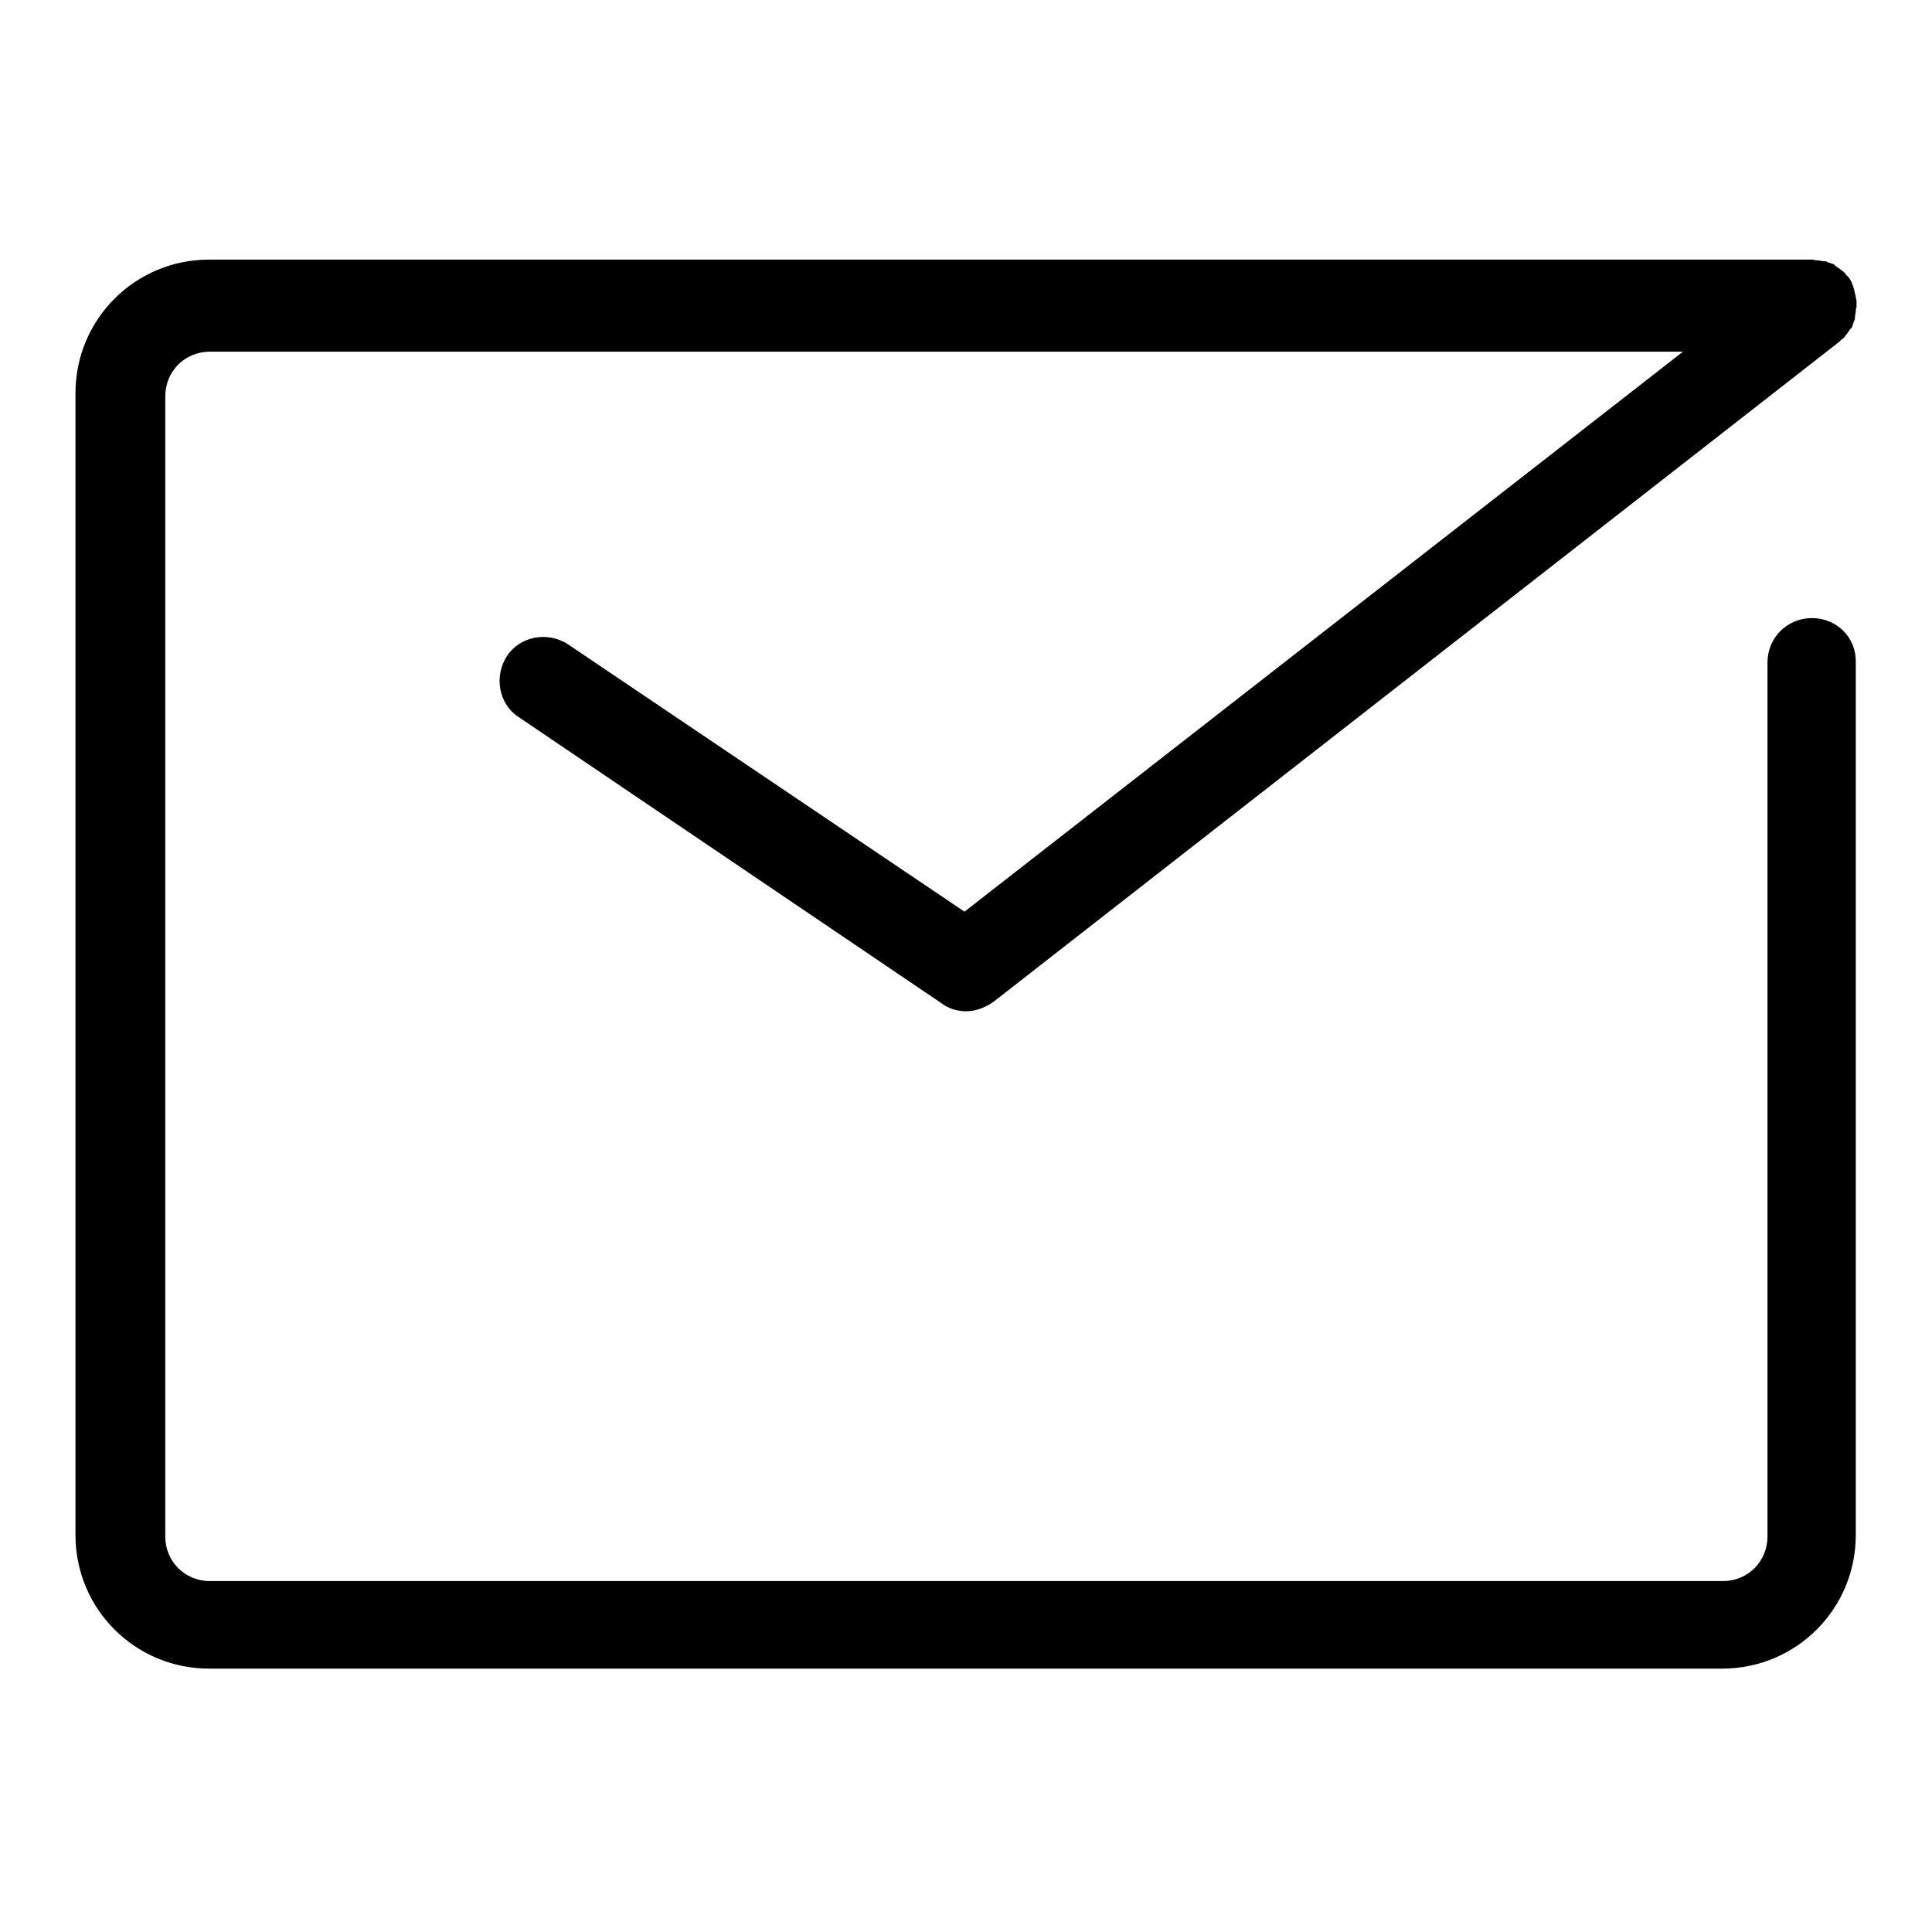
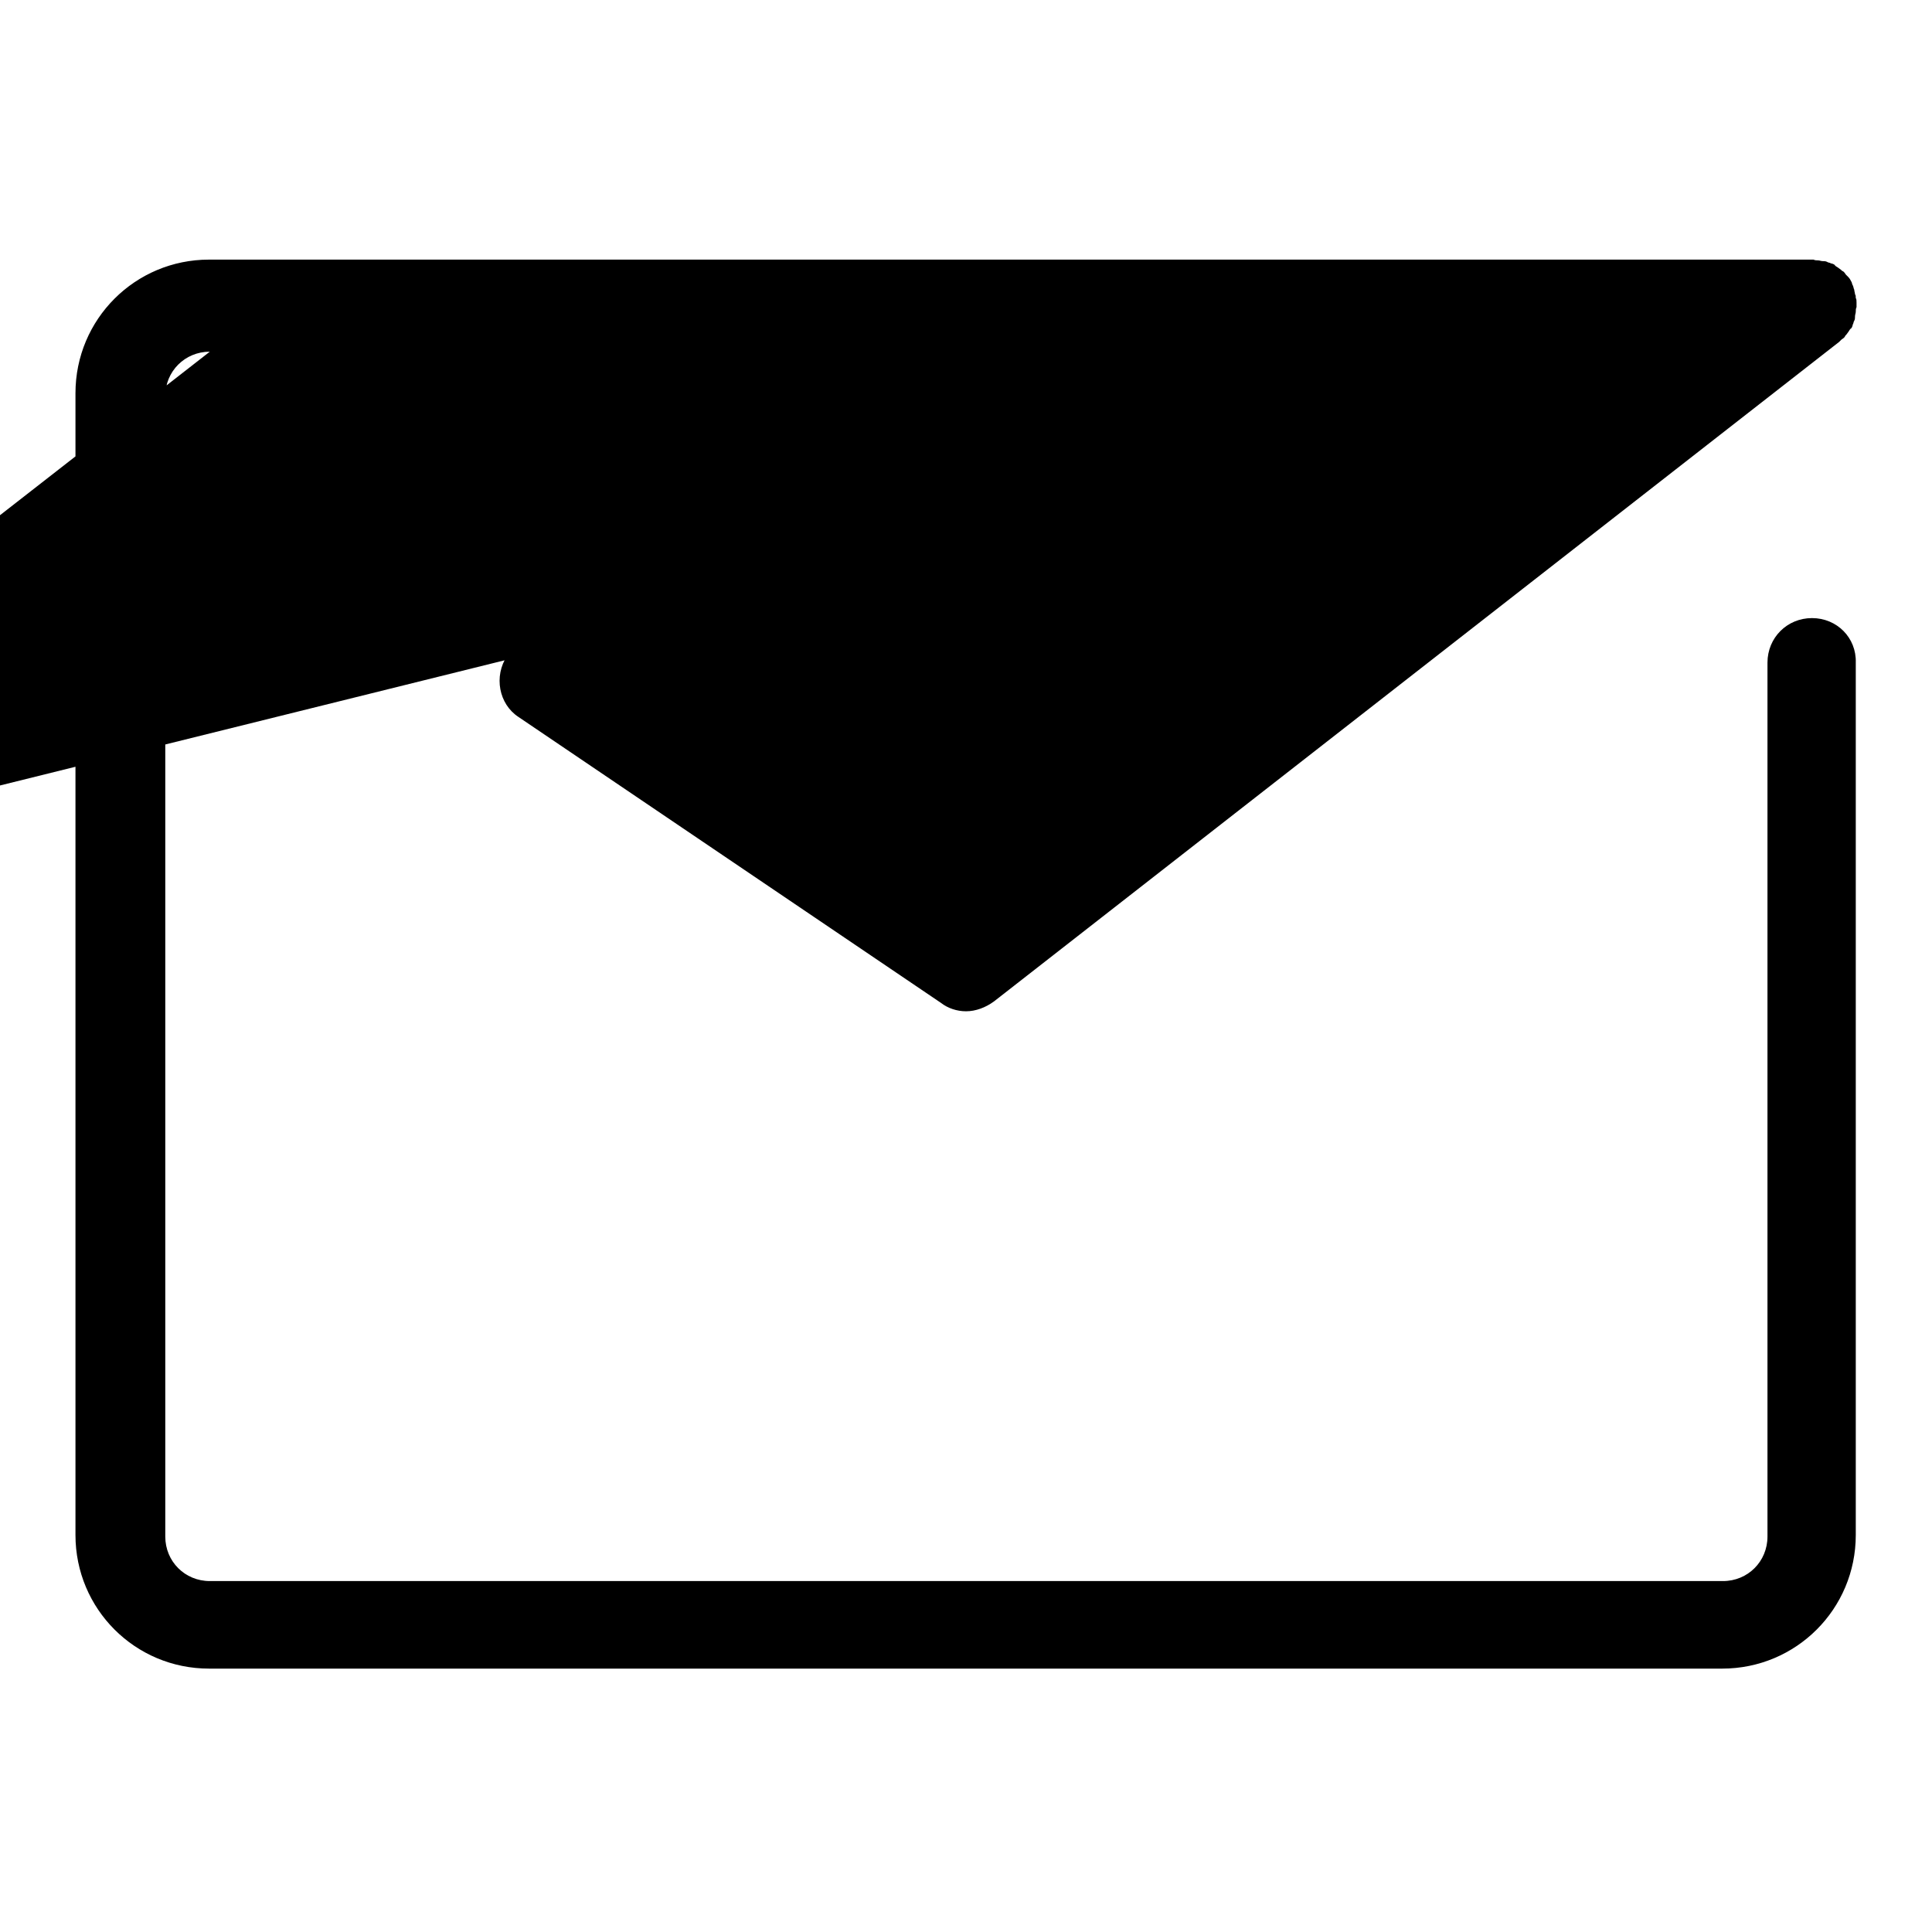
<svg xmlns="http://www.w3.org/2000/svg" version="1.1" x="0px" y="0px" viewBox="0 0 256 256" enable-background="new 0 0 256 256" xml:space="preserve">
  <g>
-     <path fill="#000000" d="M240.1,81.9c-3.3,0-5.9,2.6-5.9,5.9v115.8c0,3.3-2.6,5.9-5.9,5.9H27.8c-3.3,0-5.9-2.6-5.9-5.9V52.5 c0-3.3,2.6-5.9,5.9-5.9H223l-95.2,74.2L75.3,85.4c-2.7-1.8-6.4-1.1-8.1,1.5c-1.8,2.7-1.1,6.4,1.5,8.1l56,37.9 c0.9,0.7,2.1,1.1,3.3,1.1c1.3,0,2.6-0.5,3.7-1.3l112-87.4L244,45c0.1-0.1,0.4-0.2,0.5-0.5c0.1-0.1,0.2-0.2,0.4-0.5 c0.1-0.1,0.2-0.4,0.4-0.5c0.1-0.1,0.2-0.4,0.2-0.5c0.1-0.1,0.1-0.4,0.2-0.5c0.1-0.2,0.1-0.4,0.1-0.6c0-0.2,0.1-0.4,0.1-0.6 c0-0.2,0-0.4,0.1-0.6v-0.4v-0.2c0-0.2,0-0.5-0.1-0.6c0-0.2,0-0.4-0.1-0.5c0-0.2-0.1-0.4-0.1-0.6c-0.1-0.2-0.1-0.4-0.2-0.6 c-0.1-0.1-0.1-0.4-0.2-0.5c-0.1-0.2-0.2-0.4-0.4-0.6l-0.1-0.1l-0.2-0.2c-0.1-0.1-0.2-0.4-0.5-0.5c-0.1-0.1-0.2-0.2-0.5-0.4 c-0.1-0.1-0.4-0.2-0.5-0.4c-0.1-0.1-0.4-0.2-0.5-0.2c-0.1-0.1-0.4-0.1-0.5-0.2c-0.2-0.1-0.4-0.1-0.6-0.1c-0.2,0-0.4-0.1-0.6-0.1 c-0.2,0-0.4,0-0.6-0.1H27.7c-9.8,0-17.7,7.9-17.7,17.7v151.3c0,9.8,7.9,17.7,17.7,17.7h200.5c9.8,0,17.7-7.9,17.7-17.7V87.8 C246,84.5,243.4,81.9,240.1,81.9L240.1,81.9z" />
+     <path fill="#000000" d="M240.1,81.9c-3.3,0-5.9,2.6-5.9,5.9v115.8c0,3.3-2.6,5.9-5.9,5.9H27.8c-3.3,0-5.9-2.6-5.9-5.9V52.5 c0-3.3,2.6-5.9,5.9-5.9l-95.2,74.2L75.3,85.4c-2.7-1.8-6.4-1.1-8.1,1.5c-1.8,2.7-1.1,6.4,1.5,8.1l56,37.9 c0.9,0.7,2.1,1.1,3.3,1.1c1.3,0,2.6-0.5,3.7-1.3l112-87.4L244,45c0.1-0.1,0.4-0.2,0.5-0.5c0.1-0.1,0.2-0.2,0.4-0.5 c0.1-0.1,0.2-0.4,0.4-0.5c0.1-0.1,0.2-0.4,0.2-0.5c0.1-0.1,0.1-0.4,0.2-0.5c0.1-0.2,0.1-0.4,0.1-0.6c0-0.2,0.1-0.4,0.1-0.6 c0-0.2,0-0.4,0.1-0.6v-0.4v-0.2c0-0.2,0-0.5-0.1-0.6c0-0.2,0-0.4-0.1-0.5c0-0.2-0.1-0.4-0.1-0.6c-0.1-0.2-0.1-0.4-0.2-0.6 c-0.1-0.1-0.1-0.4-0.2-0.5c-0.1-0.2-0.2-0.4-0.4-0.6l-0.1-0.1l-0.2-0.2c-0.1-0.1-0.2-0.4-0.5-0.5c-0.1-0.1-0.2-0.2-0.5-0.4 c-0.1-0.1-0.4-0.2-0.5-0.4c-0.1-0.1-0.4-0.2-0.5-0.2c-0.1-0.1-0.4-0.1-0.5-0.2c-0.2-0.1-0.4-0.1-0.6-0.1c-0.2,0-0.4-0.1-0.6-0.1 c-0.2,0-0.4,0-0.6-0.1H27.7c-9.8,0-17.7,7.9-17.7,17.7v151.3c0,9.8,7.9,17.7,17.7,17.7h200.5c9.8,0,17.7-7.9,17.7-17.7V87.8 C246,84.5,243.4,81.9,240.1,81.9L240.1,81.9z" />
  </g>
</svg>